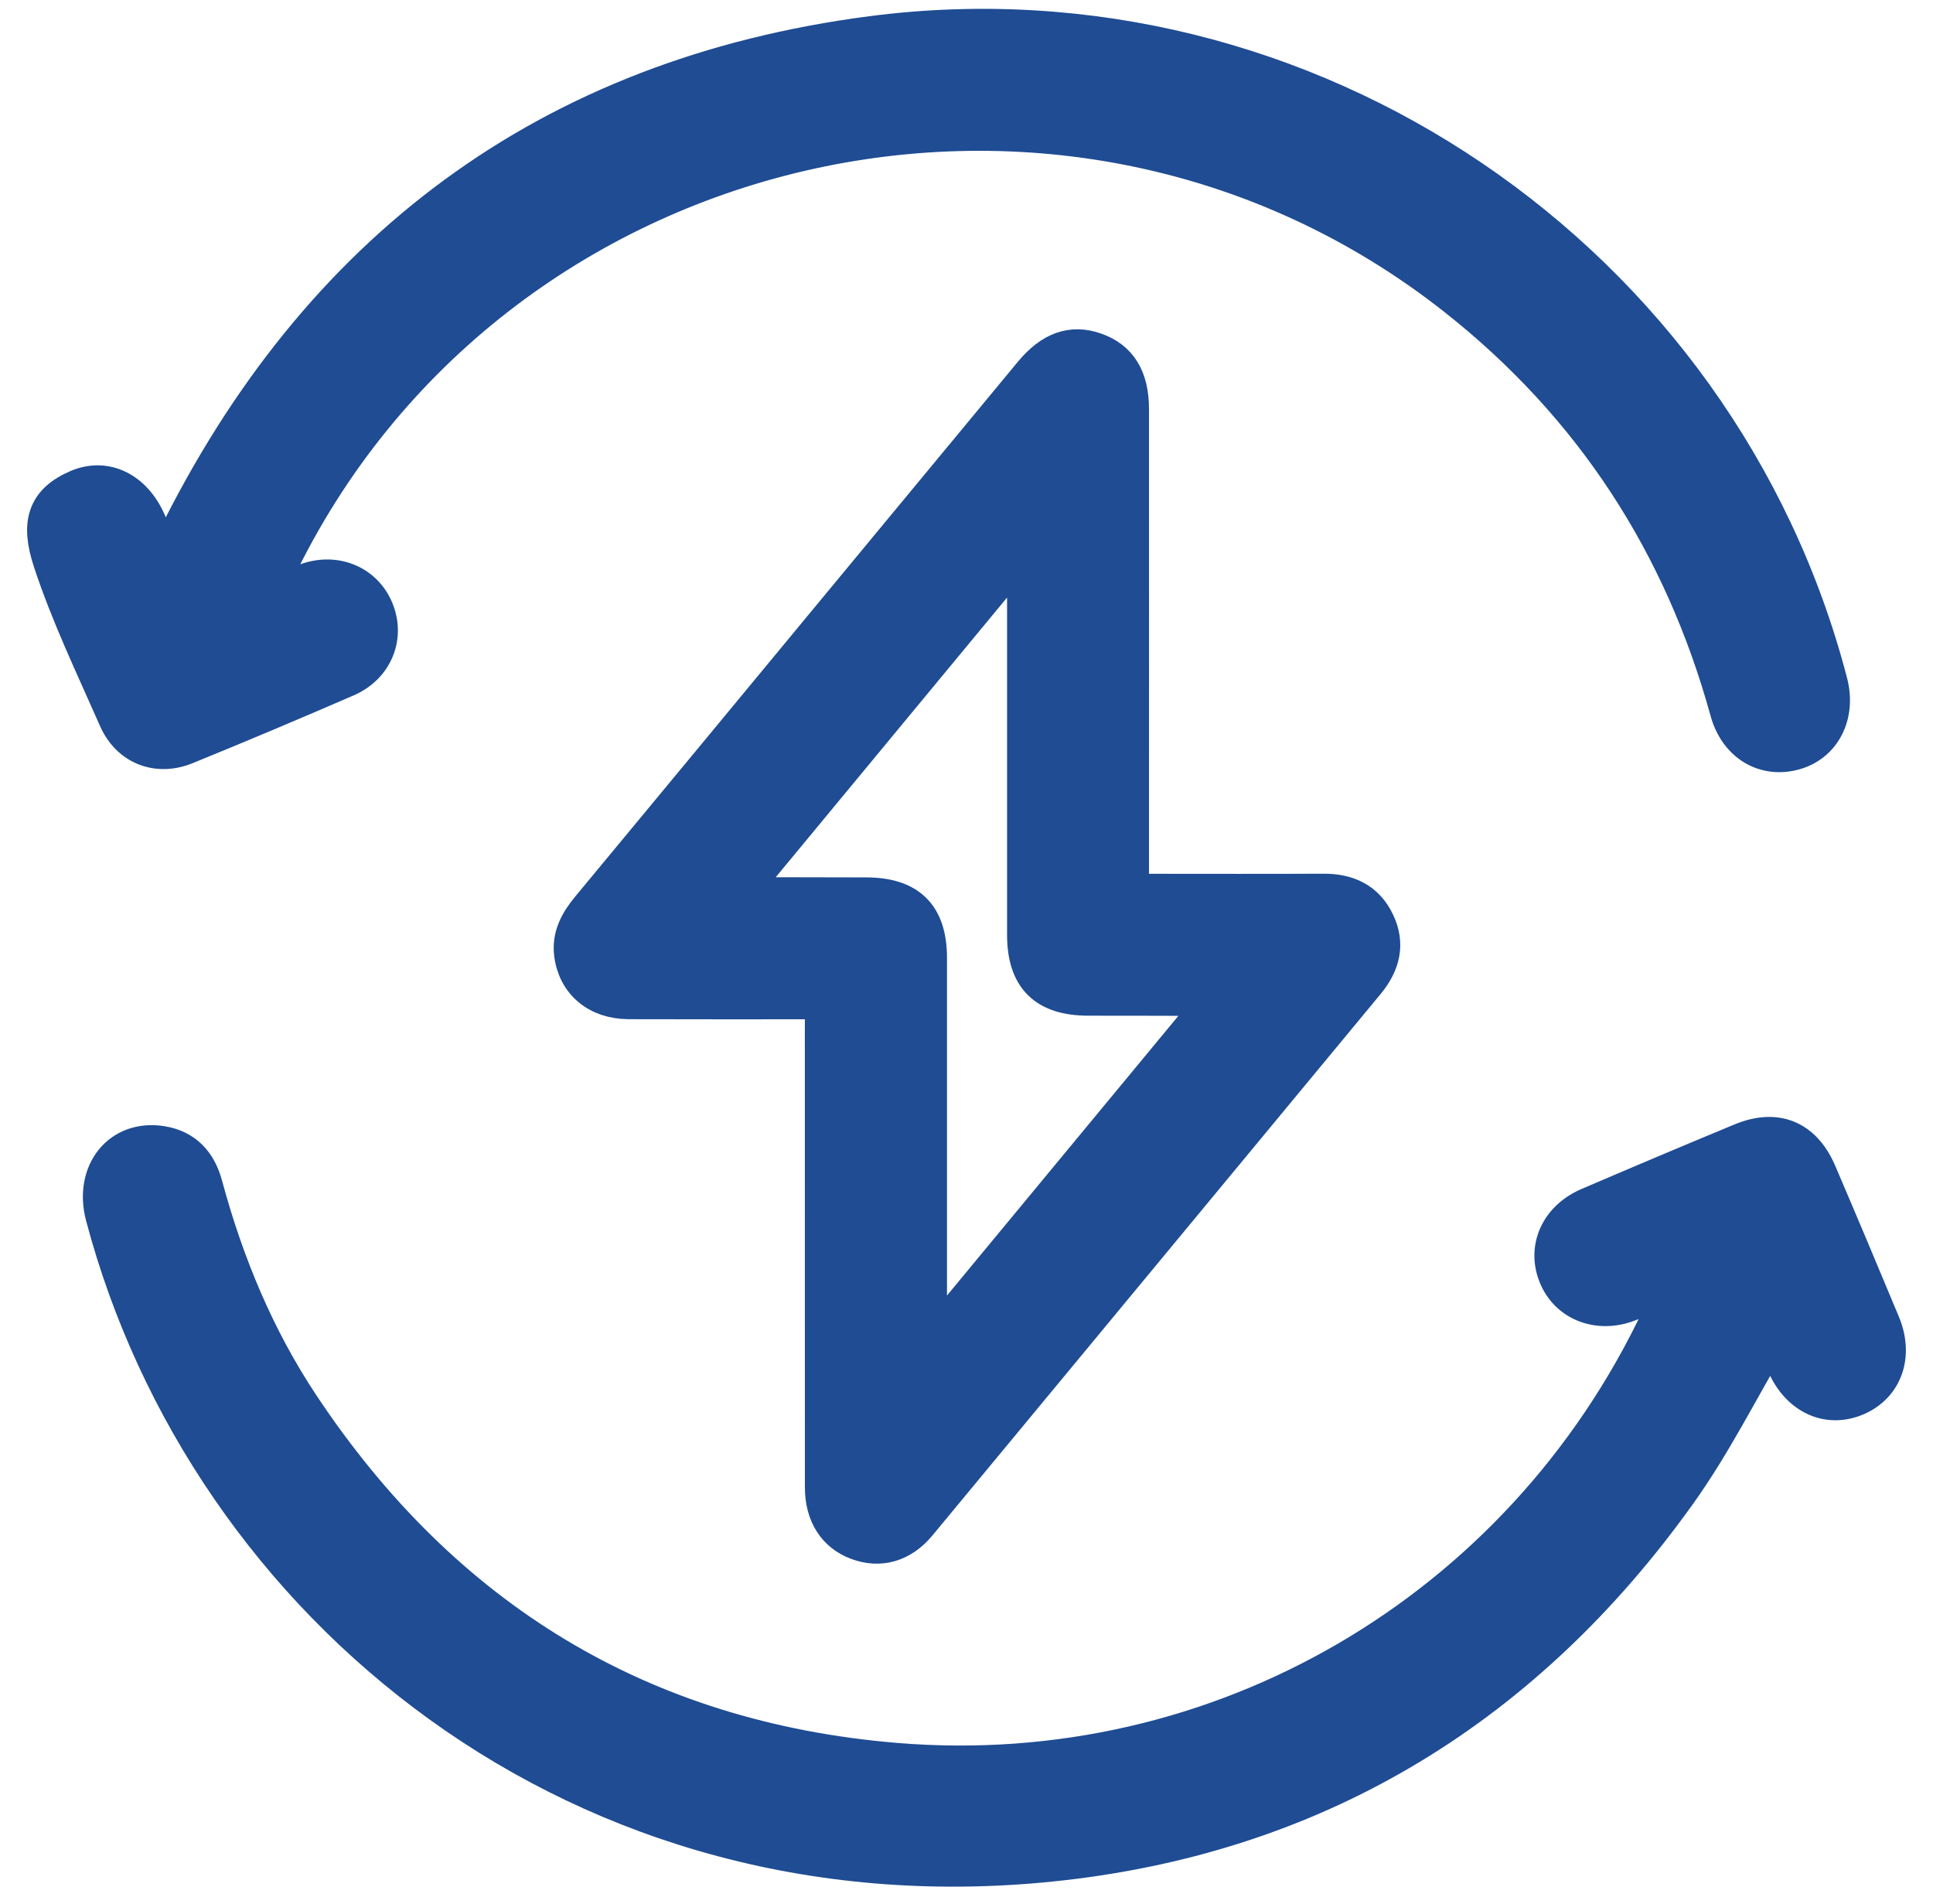
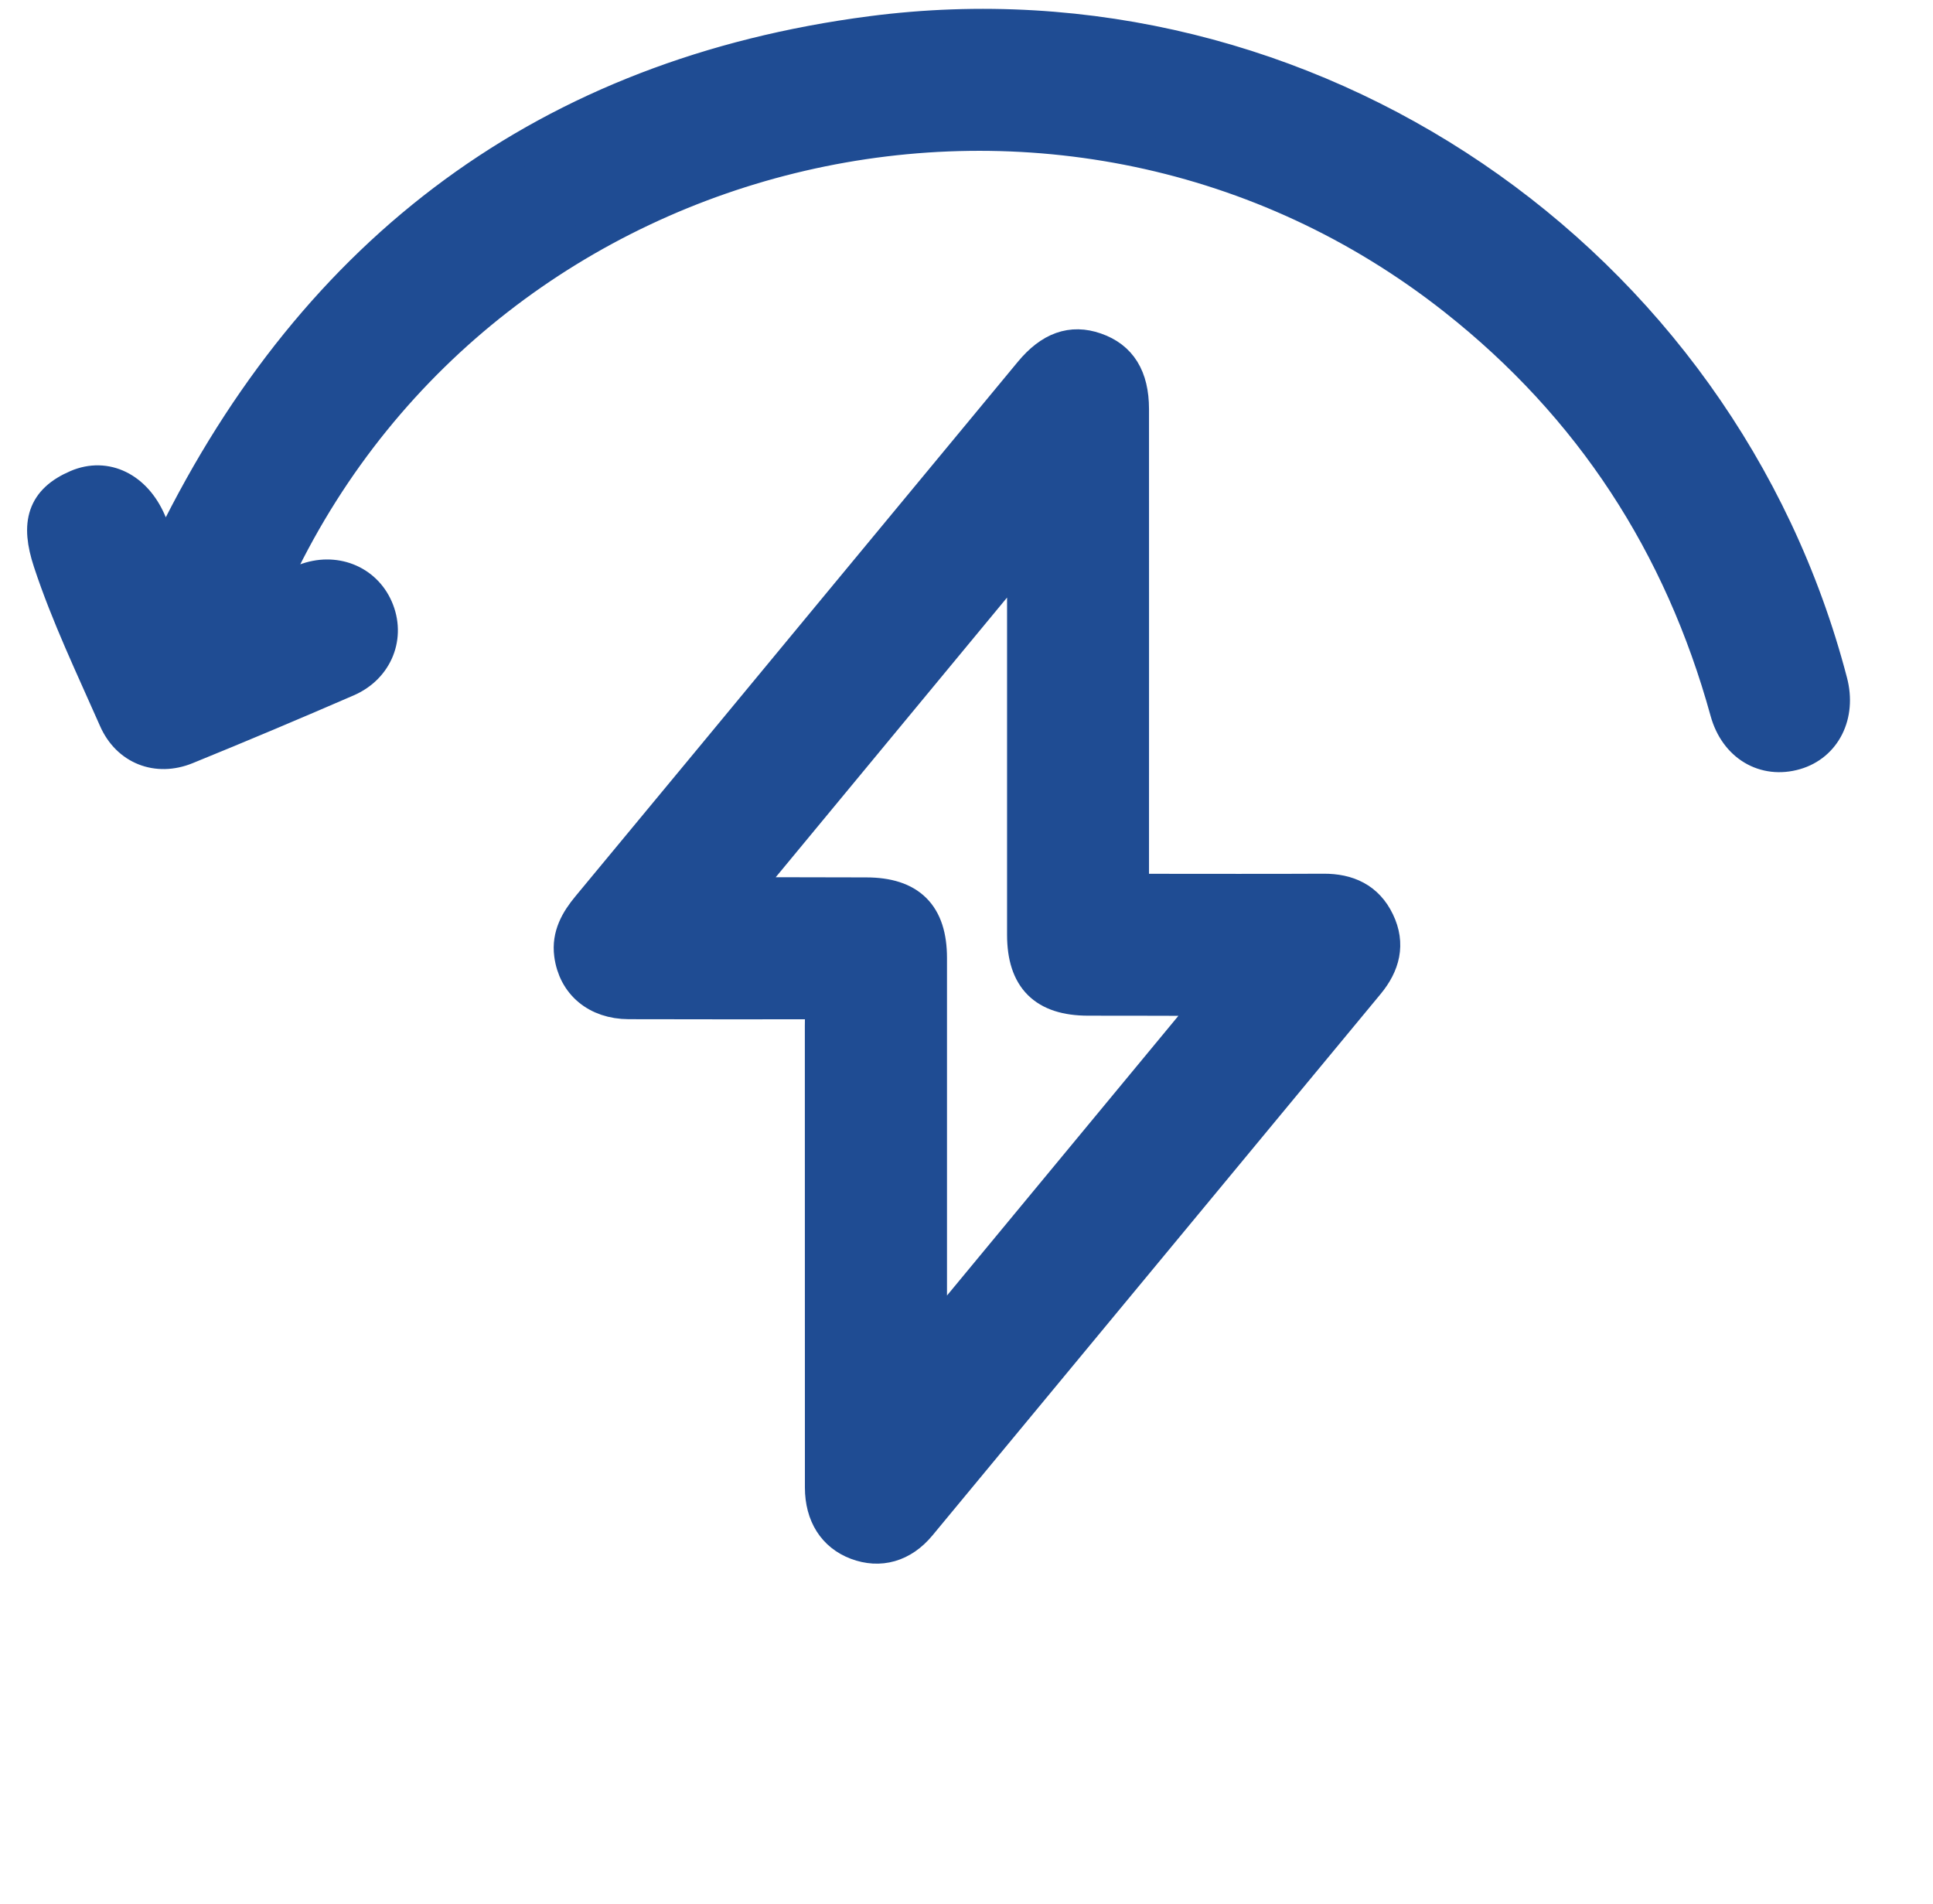
<svg xmlns="http://www.w3.org/2000/svg" width="65" height="64" viewBox="0 0 65 64" fill="none">
  <path d="M27.635 33.702C25.42 33.702 23.281 33.707 21.14 33.699C20.072 33.694 19.327 33.068 19.199 32.084C19.118 31.455 19.399 30.959 19.789 30.49C22.561 27.148 25.329 23.803 28.096 20.456C30.287 17.812 32.474 15.165 34.665 12.521C35.331 11.717 36.036 11.468 36.835 11.747C37.664 12.035 38.069 12.686 38.071 13.749C38.074 18.878 38.071 24.006 38.071 29.136C38.071 29.375 38.071 29.617 38.071 29.943C38.315 29.943 38.53 29.943 38.742 29.943C40.661 29.943 42.583 29.95 44.502 29.94C45.325 29.935 45.967 30.229 46.329 30.984C46.694 31.741 46.512 32.427 45.989 33.058C40.964 39.123 35.947 45.194 30.92 51.259C30.338 51.962 29.581 52.167 28.809 51.876C28.059 51.592 27.635 50.933 27.632 50.013C27.63 44.843 27.63 39.676 27.63 34.506C27.635 34.267 27.635 34.027 27.635 33.702ZM40.757 33.672C40.651 33.62 40.619 33.588 40.587 33.588C39.253 33.583 37.918 33.583 36.586 33.581C35.126 33.578 34.433 32.888 34.43 31.433C34.43 27.395 34.43 23.354 34.43 19.317C34.43 19.107 34.43 18.895 34.43 18.517C31.199 22.424 28.081 26.191 24.951 29.975C25.057 30.027 25.089 30.056 25.124 30.056C26.458 30.061 27.793 30.061 29.125 30.064C30.585 30.066 31.278 30.754 31.278 32.209C31.28 36.247 31.278 40.288 31.278 44.325C31.278 44.538 31.278 44.747 31.278 45.127C34.504 41.23 37.615 37.471 40.757 33.672Z" fill="#1F4C93" stroke="#1F4C93" stroke-width="1.132" stroke-miterlimit="10" />
-   <path d="M56.189 43.274C55.636 43.506 55.219 43.691 54.795 43.859C53.754 44.268 52.693 43.861 52.304 42.912C51.909 41.952 52.358 40.943 53.404 40.494C55.111 39.762 56.82 39.039 58.534 38.329C59.733 37.83 60.68 38.22 61.193 39.419C61.916 41.106 62.627 42.798 63.332 44.49C63.783 45.578 63.411 46.616 62.437 47.031C61.46 47.445 60.468 46.991 59.985 45.904C59.839 45.575 59.696 45.25 59.59 45.011C58.564 46.747 57.654 48.577 56.477 50.222C51.374 57.366 44.448 61.663 35.709 62.654C19.481 64.494 6.901 53.945 3.443 40.899C3.046 39.402 4.01 38.188 5.446 38.422C6.25 38.553 6.714 39.071 6.921 39.843C7.631 42.47 8.665 44.964 10.174 47.233C14.922 54.371 21.562 58.451 30.124 59.161C40.999 60.062 51.11 54.122 55.767 44.268C55.898 43.985 56.011 43.691 56.189 43.274Z" fill="#1F4C93" stroke="#1F4C93" stroke-width="1.132" stroke-miterlimit="10" />
  <path d="M8.993 20.034C9.491 19.829 9.871 19.664 10.258 19.516C11.24 19.141 12.254 19.538 12.653 20.446C13.065 21.381 12.666 22.426 11.671 22.858C9.876 23.637 8.073 24.397 6.26 25.135C5.281 25.532 4.309 25.149 3.884 24.185C3.112 22.431 2.276 20.695 1.679 18.882C1.255 17.599 1.472 16.837 2.594 16.356C3.564 15.942 4.543 16.435 5.022 17.538C5.179 17.9 5.332 18.265 5.527 18.724C5.656 18.48 5.739 18.329 5.816 18.174C10.64 8.364 18.435 2.524 29.293 1.108C43.954 -0.804 57.846 8.687 61.561 22.93C61.849 24.032 61.349 25.031 60.372 25.315C59.346 25.613 58.379 25.056 58.066 23.916C56.519 18.307 53.505 13.665 48.932 10.054C35.935 -0.212 16.499 4.292 9.343 19.222C9.232 19.449 9.141 19.686 8.993 20.034Z" fill="#1F4C93" stroke="#1F4C93" stroke-width="1.132" stroke-miterlimit="10" />
</svg>